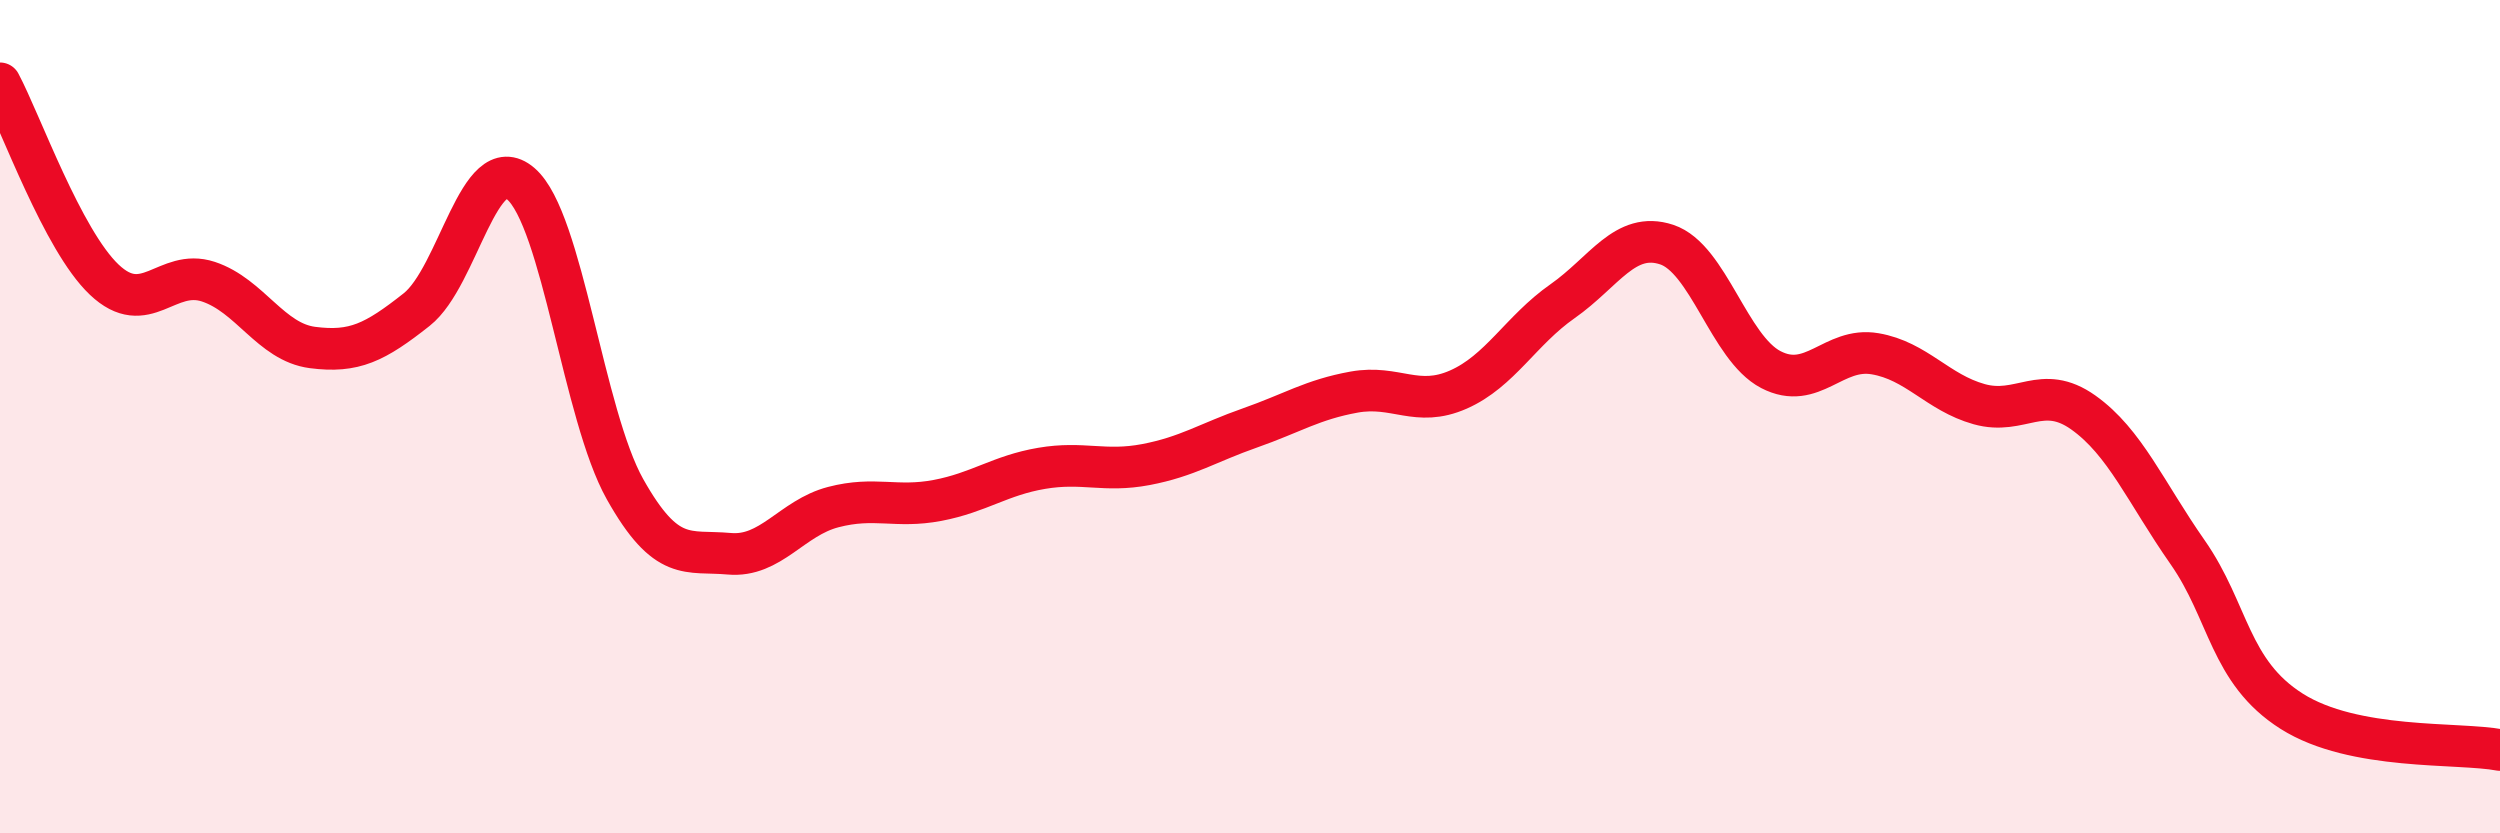
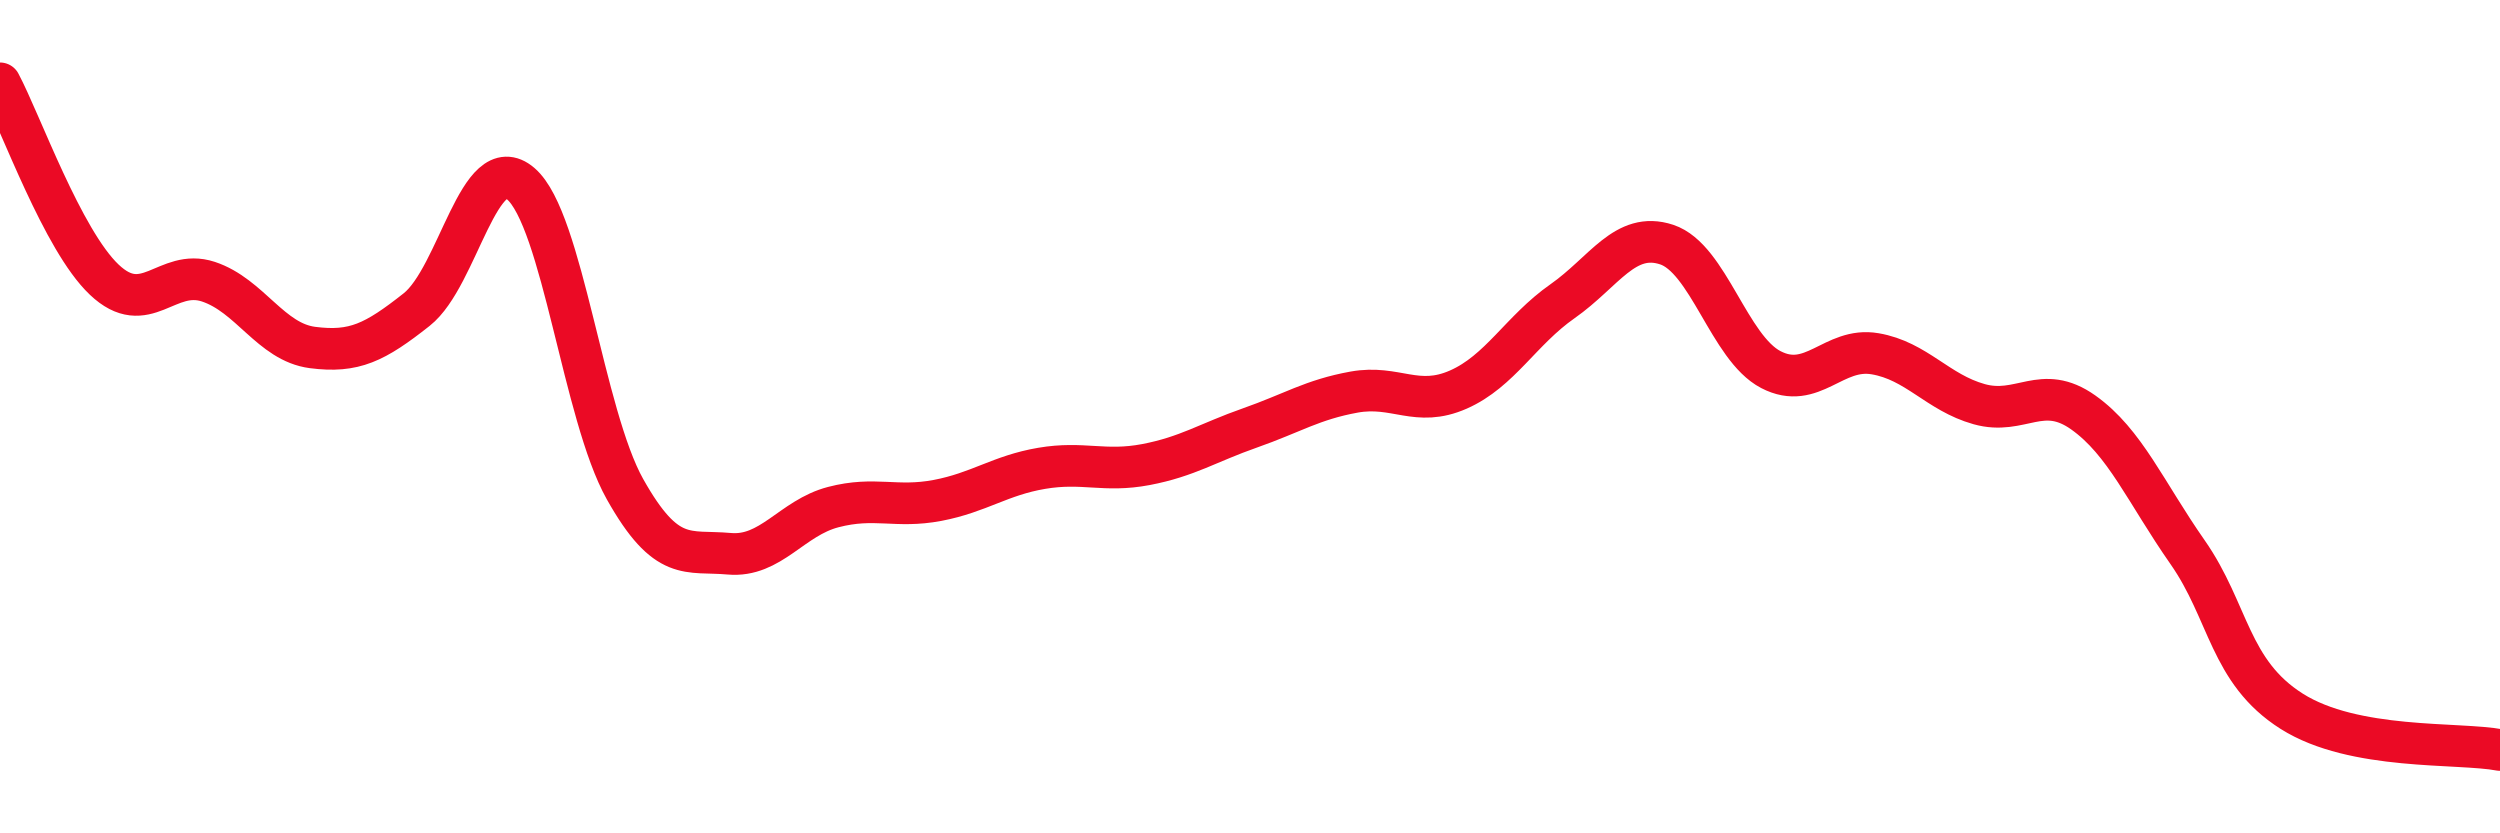
<svg xmlns="http://www.w3.org/2000/svg" width="60" height="20" viewBox="0 0 60 20">
-   <path d="M 0,2 C 0.5,2.94 1.5,5.76 2.5,6.71 C 3.5,7.66 4,6.43 5,6.76 C 6,7.09 6.5,8.21 7.5,8.34 C 8.5,8.47 9,8.22 10,7.43 C 11,6.64 11.5,3.55 12.5,4.41 C 13.5,5.27 14,9.96 15,11.74 C 16,13.52 16.5,13.2 17.5,13.29 C 18.5,13.38 19,12.43 20,12.17 C 21,11.91 21.5,12.2 22.5,12.01 C 23.5,11.82 24,11.41 25,11.24 C 26,11.07 26.5,11.34 27.5,11.15 C 28.5,10.96 29,10.62 30,10.27 C 31,9.92 31.5,9.59 32.5,9.41 C 33.5,9.23 34,9.79 35,9.35 C 36,8.91 36.5,7.93 37.5,7.23 C 38.5,6.53 39,5.54 40,5.87 C 41,6.2 41.5,8.35 42.5,8.87 C 43.5,9.39 44,8.32 45,8.49 C 46,8.66 46.5,9.42 47.5,9.7 C 48.5,9.98 49,9.19 50,9.9 C 51,10.61 51.5,11.82 52.5,13.25 C 53.5,14.68 53.5,16.12 55,17.07 C 56.5,18.02 59,17.81 60,18L60 20L0 20Z" fill="#EB0A25" opacity="0.1" stroke-linecap="round" stroke-linejoin="round" />
  <path d="M 0,2 C 0.5,2.94 1.5,5.76 2.5,6.71 C 3.5,7.66 4,6.43 5,6.76 C 6,7.09 6.5,8.21 7.5,8.34 C 8.5,8.47 9,8.22 10,7.43 C 11,6.64 11.5,3.55 12.5,4.41 C 13.5,5.27 14,9.96 15,11.74 C 16,13.52 16.5,13.2 17.5,13.29 C 18.5,13.38 19,12.43 20,12.17 C 21,11.91 21.5,12.2 22.5,12.01 C 23.5,11.82 24,11.41 25,11.24 C 26,11.07 26.5,11.34 27.5,11.15 C 28.5,10.96 29,10.62 30,10.27 C 31,9.92 31.5,9.59 32.5,9.41 C 33.5,9.23 34,9.79 35,9.35 C 36,8.91 36.5,7.93 37.5,7.23 C 38.5,6.53 39,5.54 40,5.87 C 41,6.2 41.5,8.35 42.5,8.87 C 43.5,9.39 44,8.32 45,8.49 C 46,8.66 46.5,9.42 47.5,9.7 C 48.5,9.98 49,9.19 50,9.9 C 51,10.61 51.5,11.82 52.5,13.25 C 53.5,14.68 53.5,16.12 55,17.07 C 56.5,18.02 59,17.81 60,18" stroke="#EB0A25" stroke-width="1" fill="none" stroke-linecap="round" stroke-linejoin="round" />
</svg>